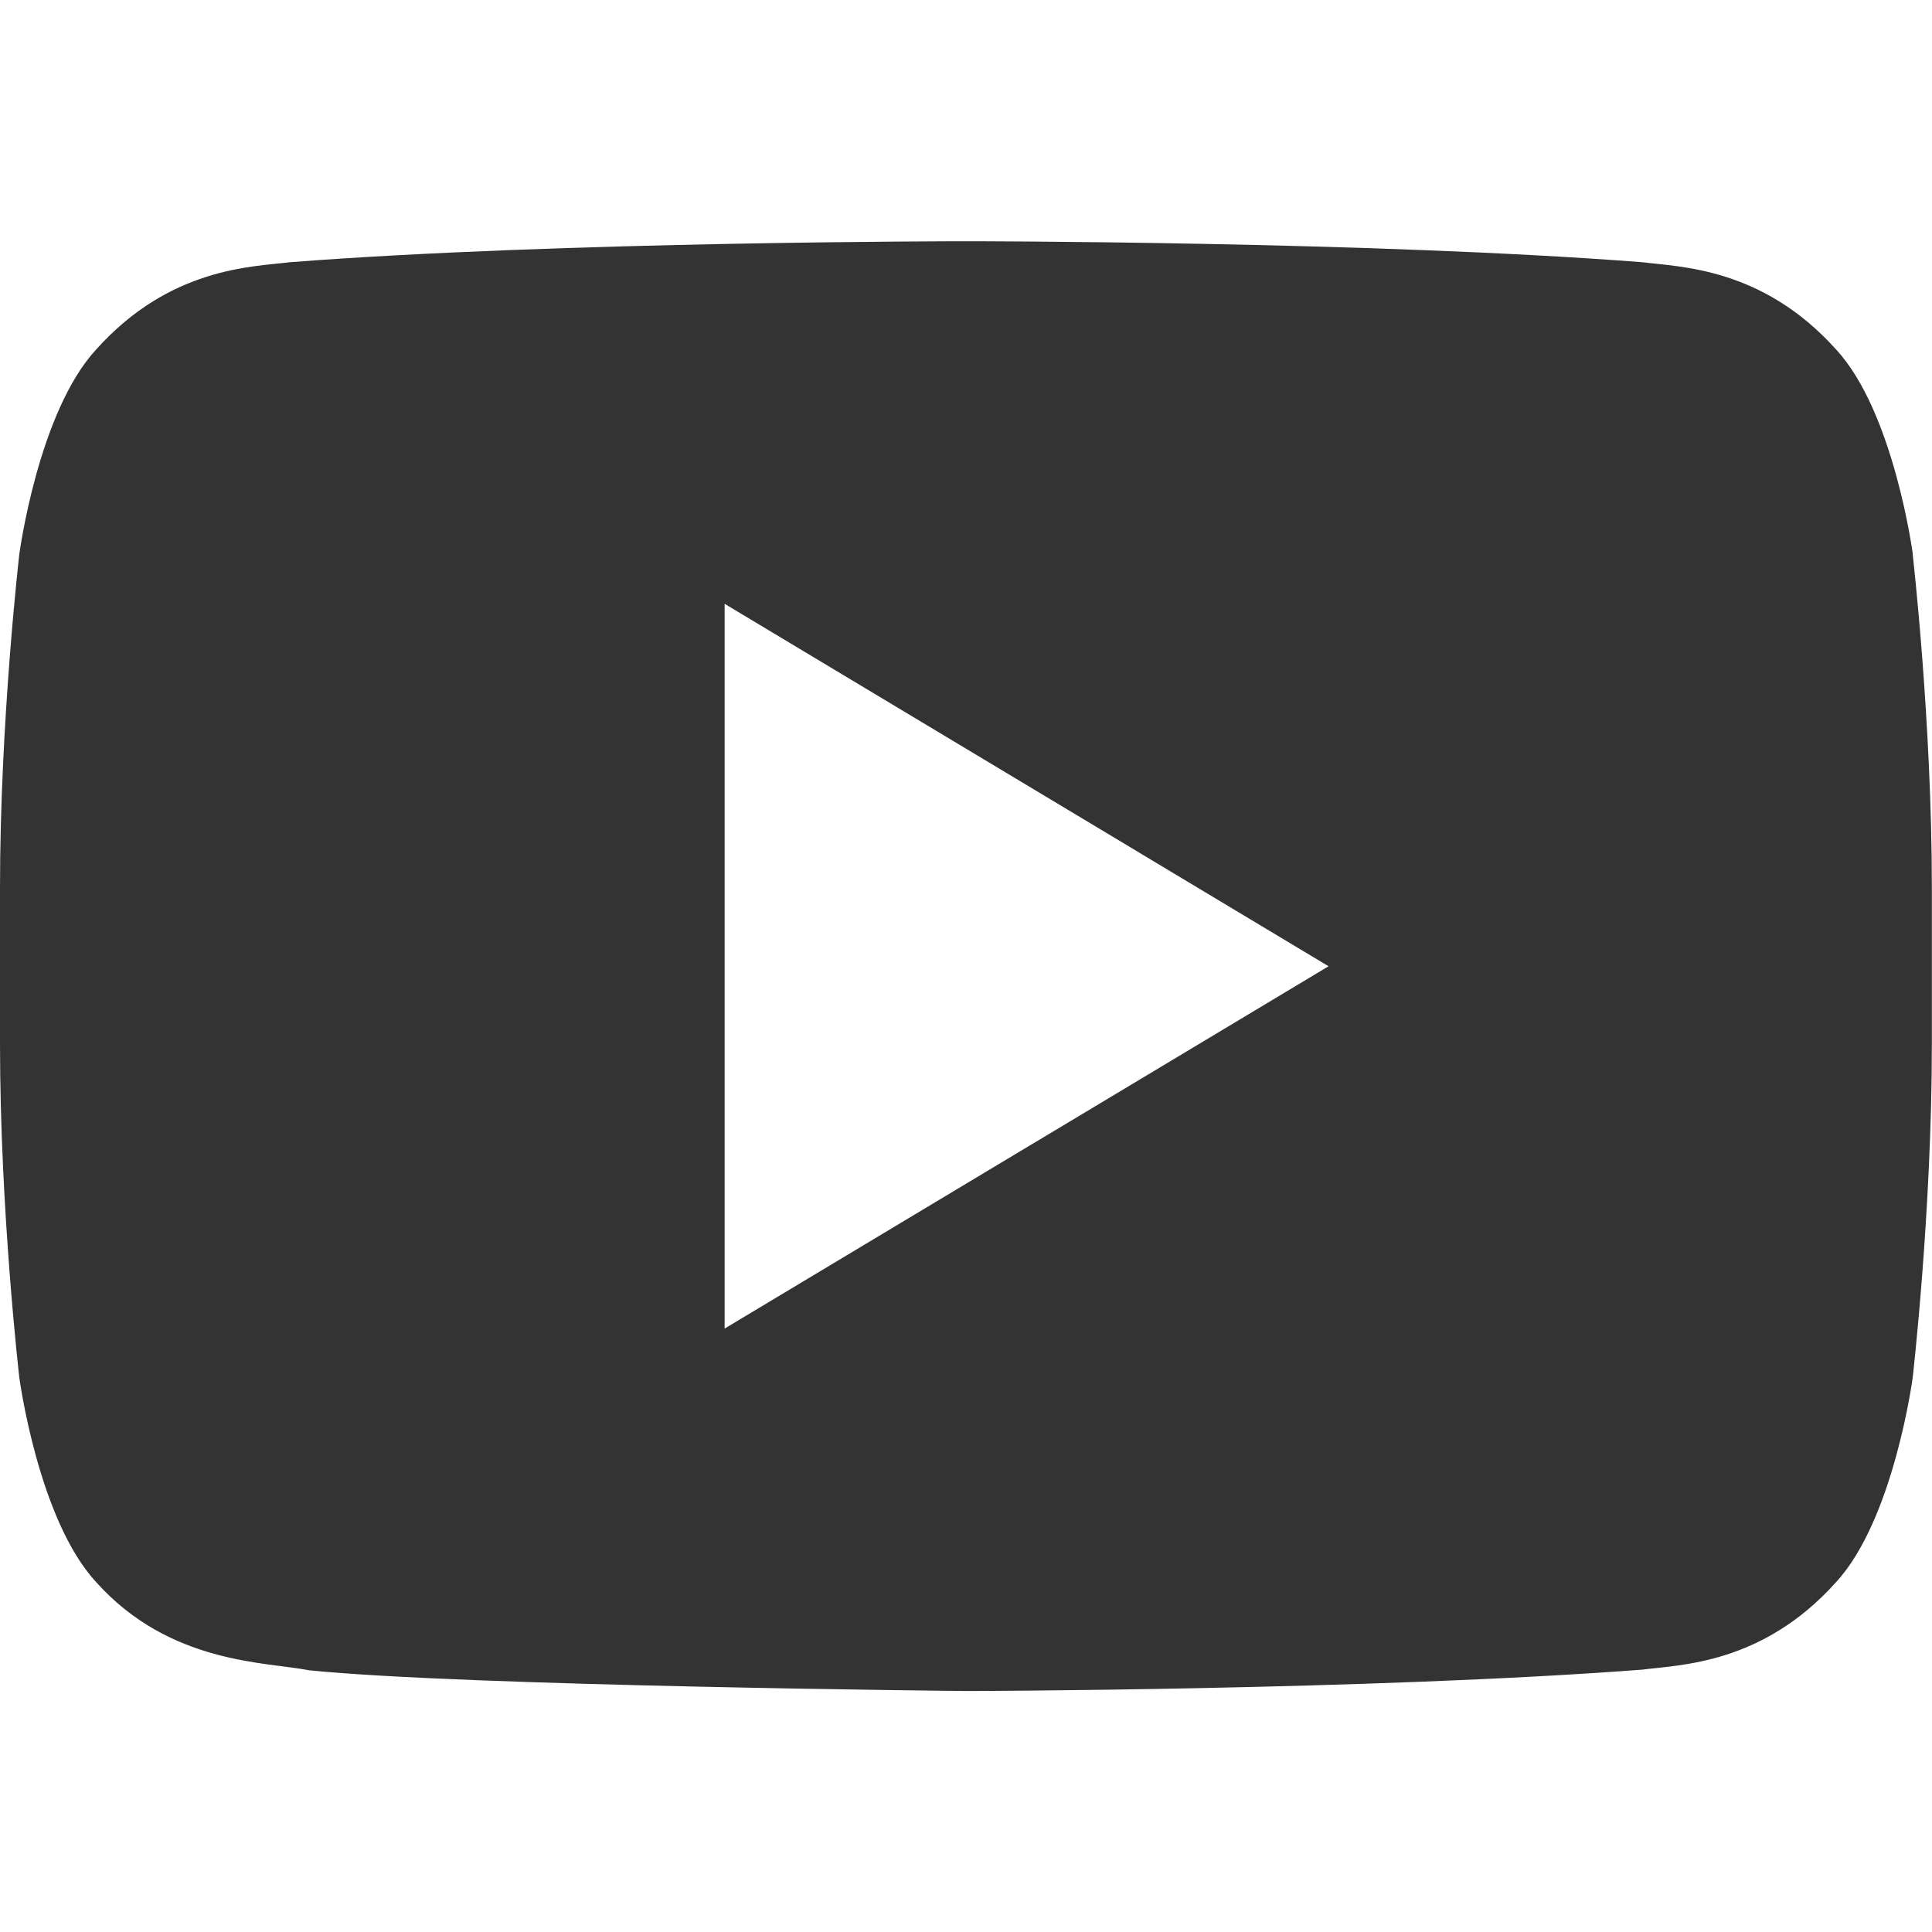
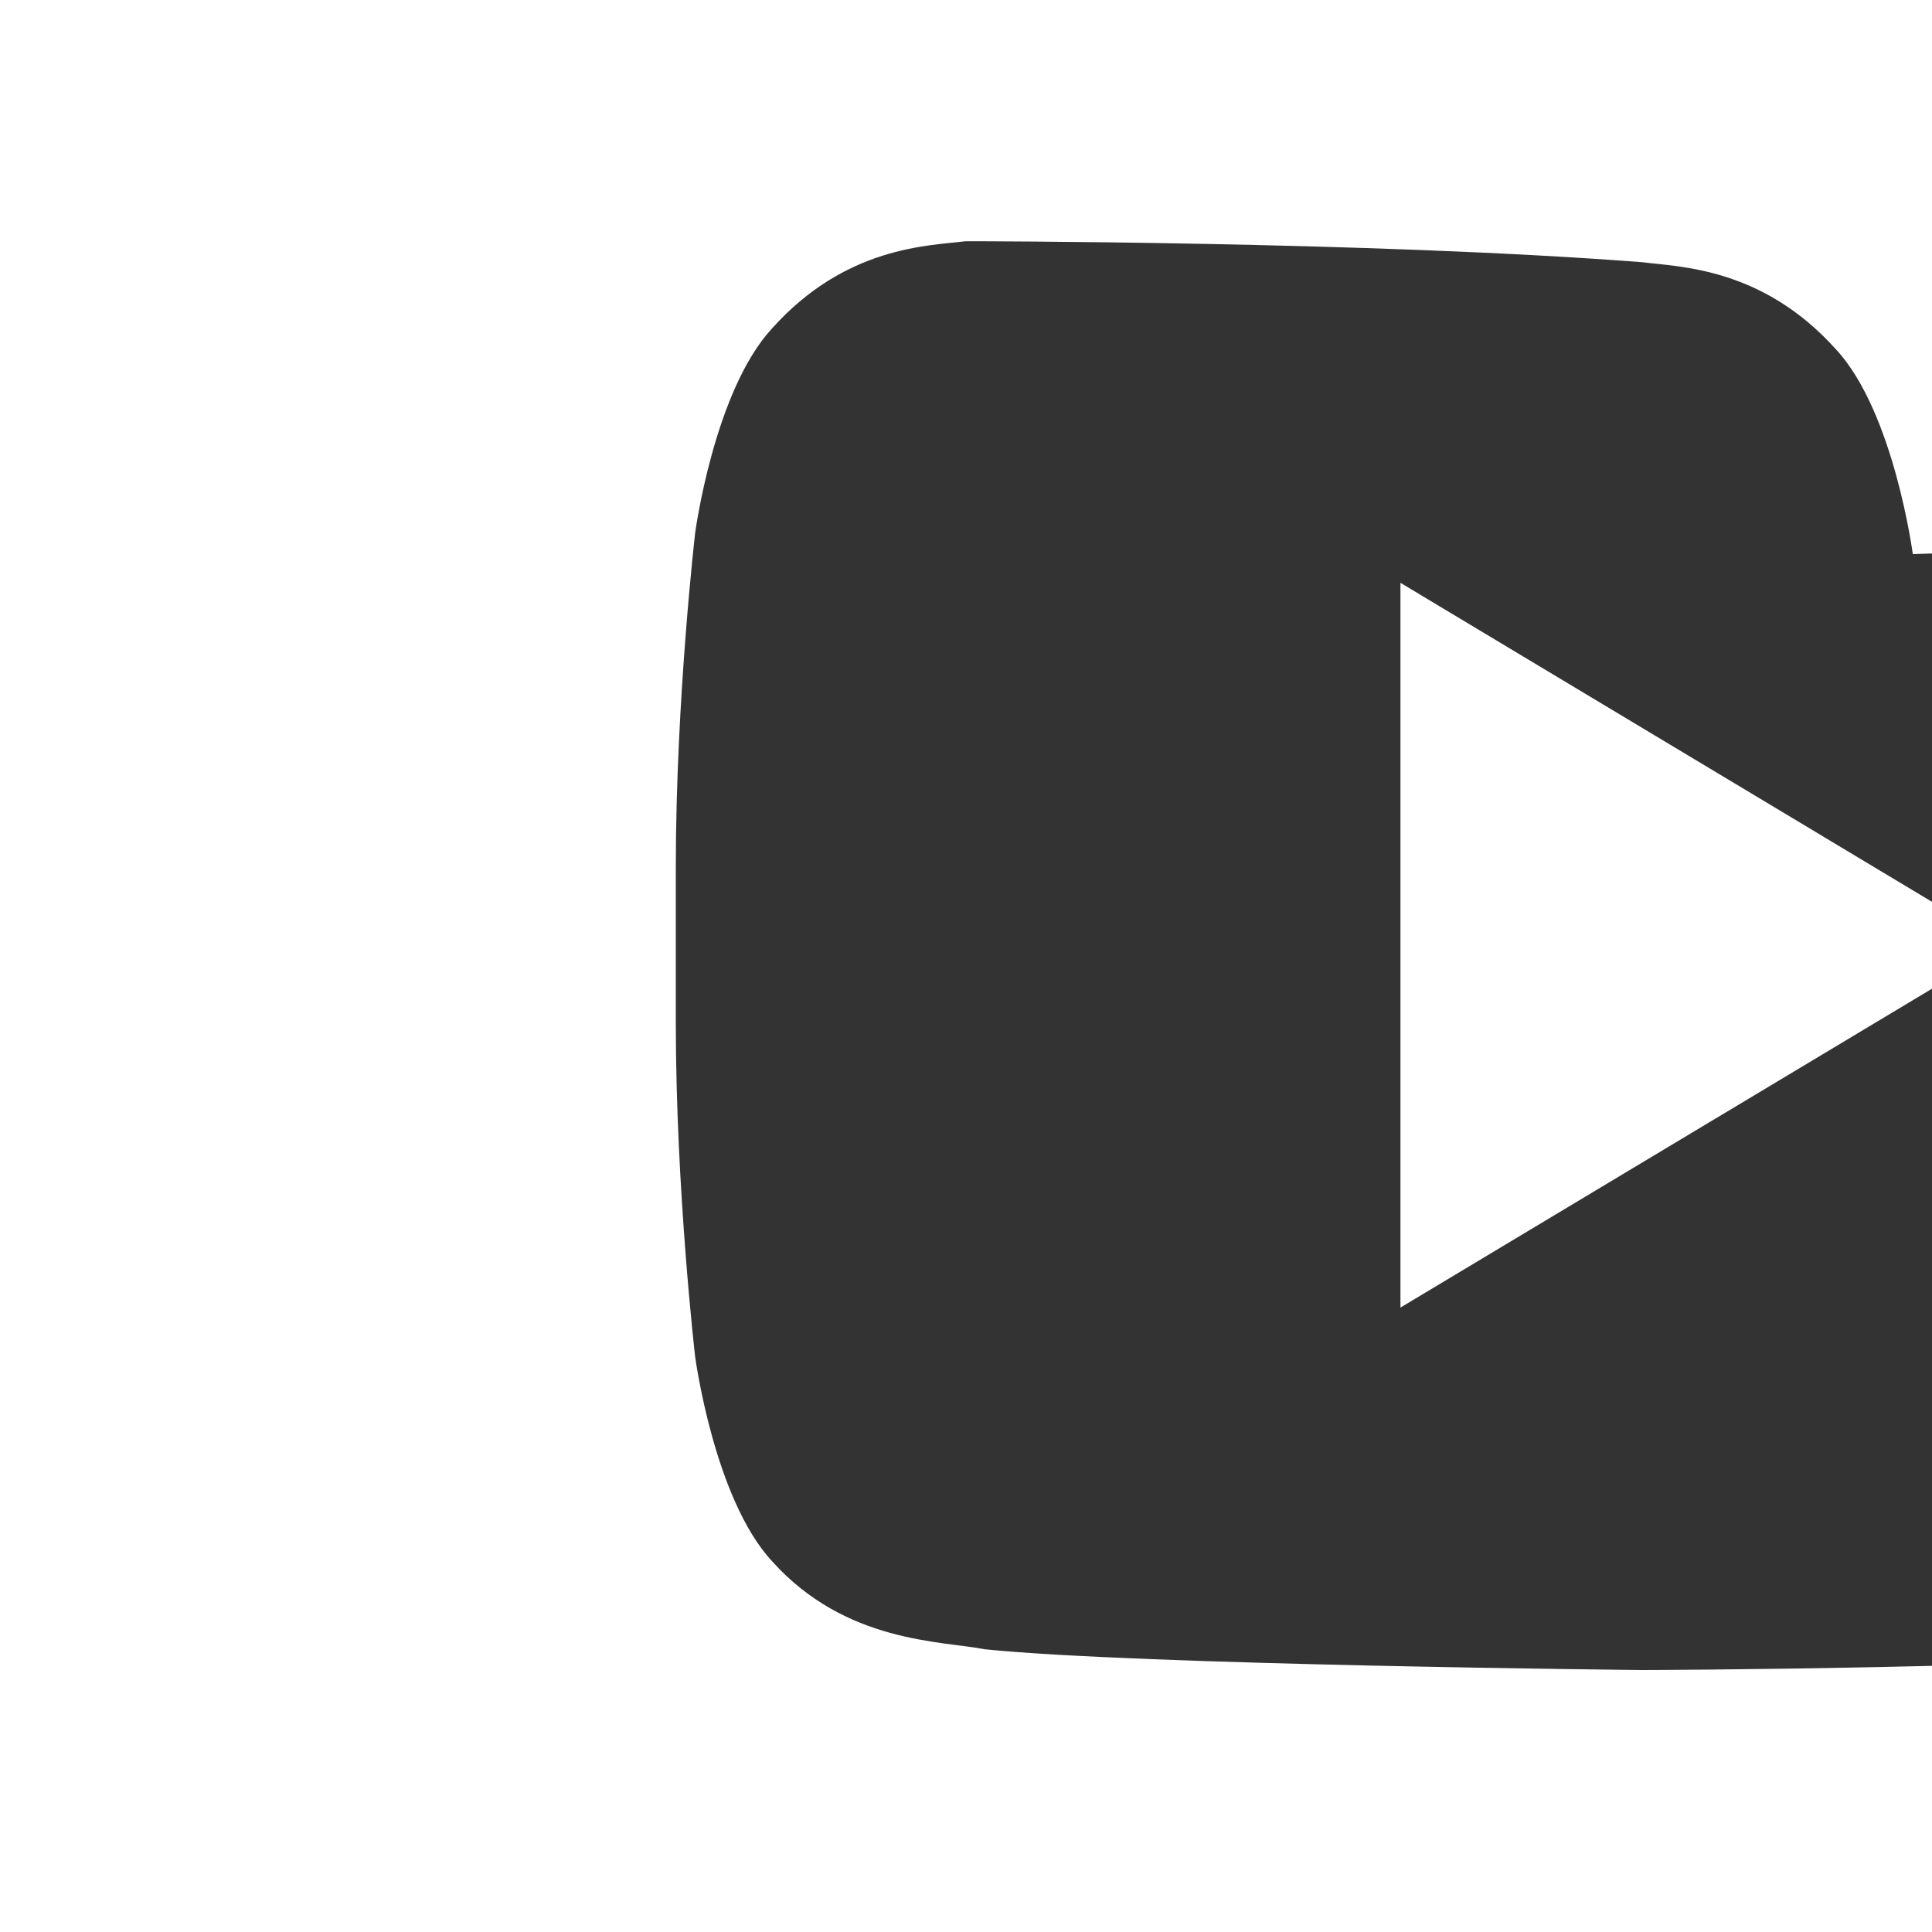
<svg xmlns="http://www.w3.org/2000/svg" id="youtube" viewBox="0 0 150 150">
-   <path d="m148.51,43.02s-1.46-11.03-5.96-15.89c-5.71-6.36-12.1-6.4-15.03-6.77-20.99-1.63-52.48-1.63-52.48-1.63h-.07s-31.49,0-52.47,1.63c-2.94.36-9.32.4-15.03,6.77-4.5,4.86-5.97,15.89-5.97,15.89,0,0-1.5,12.95-1.5,25.9v12.14c0,12.95,1.5,25.9,1.5,25.9,0,0,1.47,11.03,5.97,15.88,5.71,6.37,13.19,6.18,16.53,6.84,12,1.23,51,1.61,51,1.61,0,0,31.52-.06,52.51-1.66,2.93-.38,9.32-.41,15.03-6.78,4.49-4.85,5.96-15.88,5.96-15.88,0,0,1.49-12.94,1.49-25.9v-12.14c0-12.95-1.49-25.9-1.49-25.9m-92.24,60.12v-56.27l46.89,28.14-46.89,28.13Z" style="fill: #333;" />
+   <path d="m148.51,43.02s-1.46-11.03-5.96-15.89c-5.71-6.36-12.1-6.4-15.03-6.77-20.99-1.63-52.48-1.63-52.48-1.63h-.07c-2.94.36-9.32.4-15.03,6.77-4.5,4.86-5.97,15.89-5.97,15.89,0,0-1.5,12.95-1.5,25.9v12.14c0,12.95,1.5,25.9,1.5,25.9,0,0,1.47,11.03,5.97,15.88,5.71,6.37,13.19,6.18,16.53,6.84,12,1.23,51,1.61,51,1.61,0,0,31.52-.06,52.51-1.66,2.93-.38,9.32-.41,15.03-6.78,4.49-4.85,5.96-15.88,5.96-15.88,0,0,1.49-12.94,1.49-25.9v-12.14c0-12.95-1.49-25.9-1.49-25.9m-92.24,60.12v-56.27l46.89,28.14-46.89,28.13Z" style="fill: #333;" />
</svg>